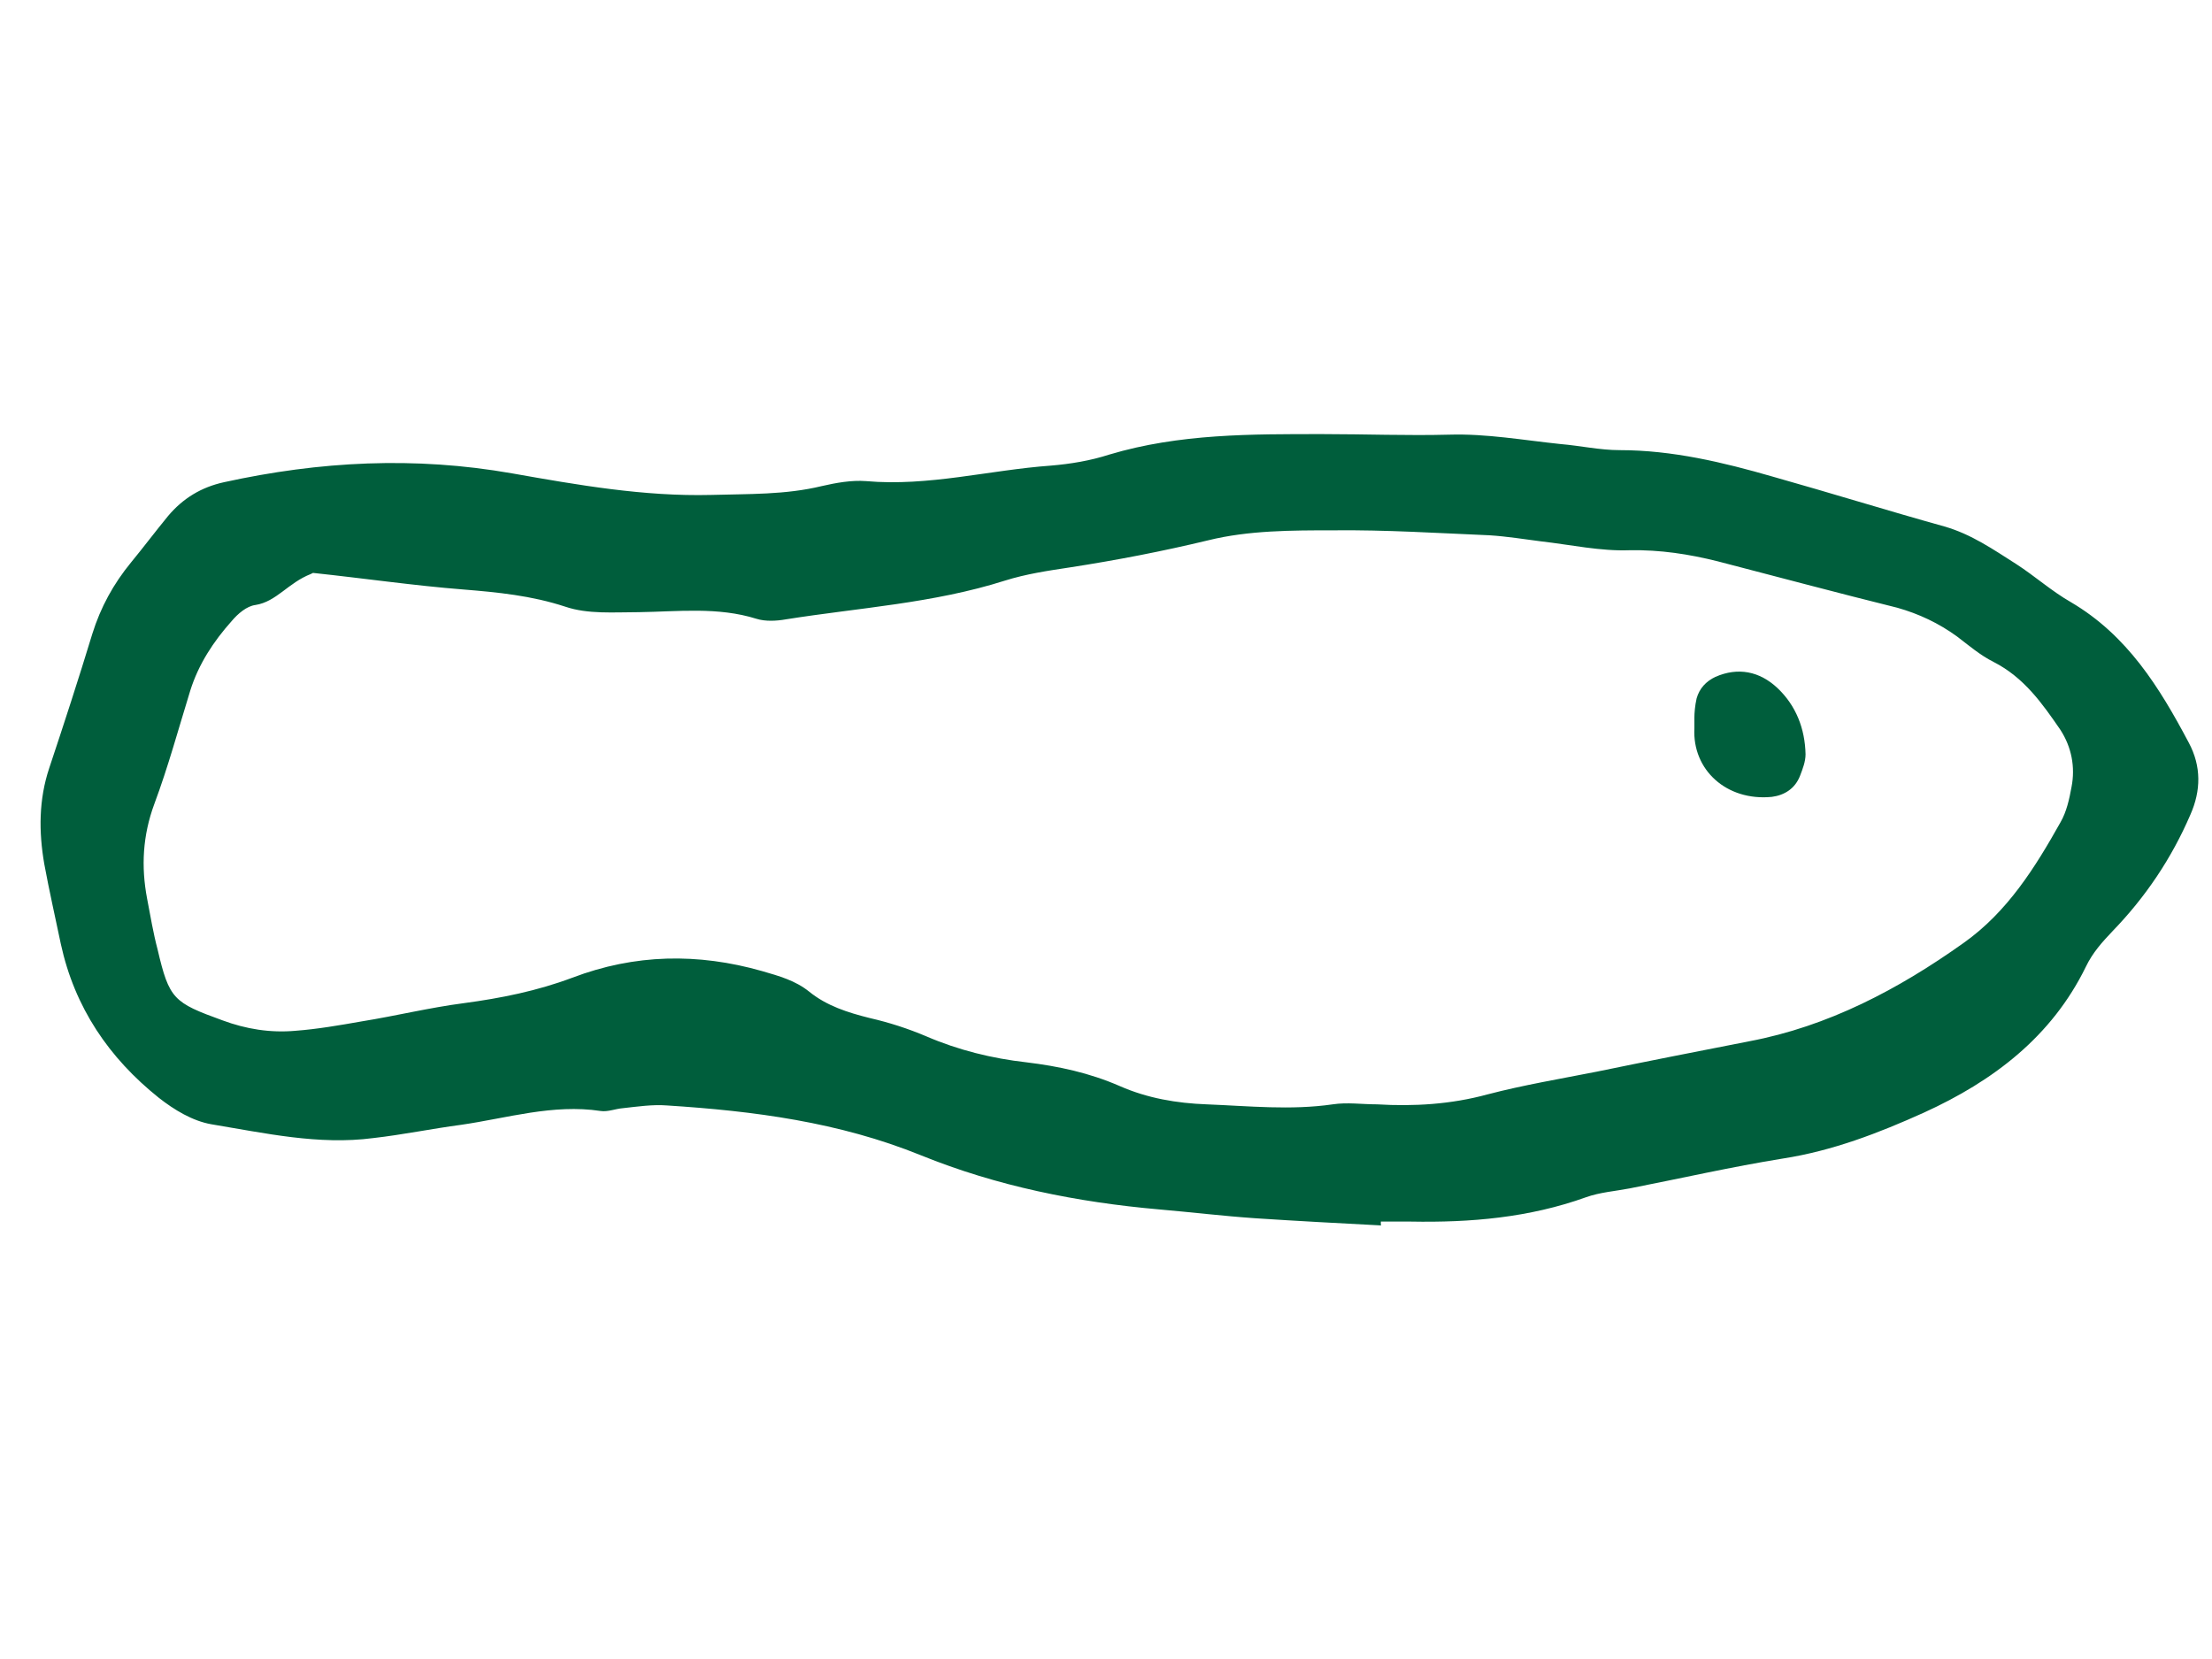
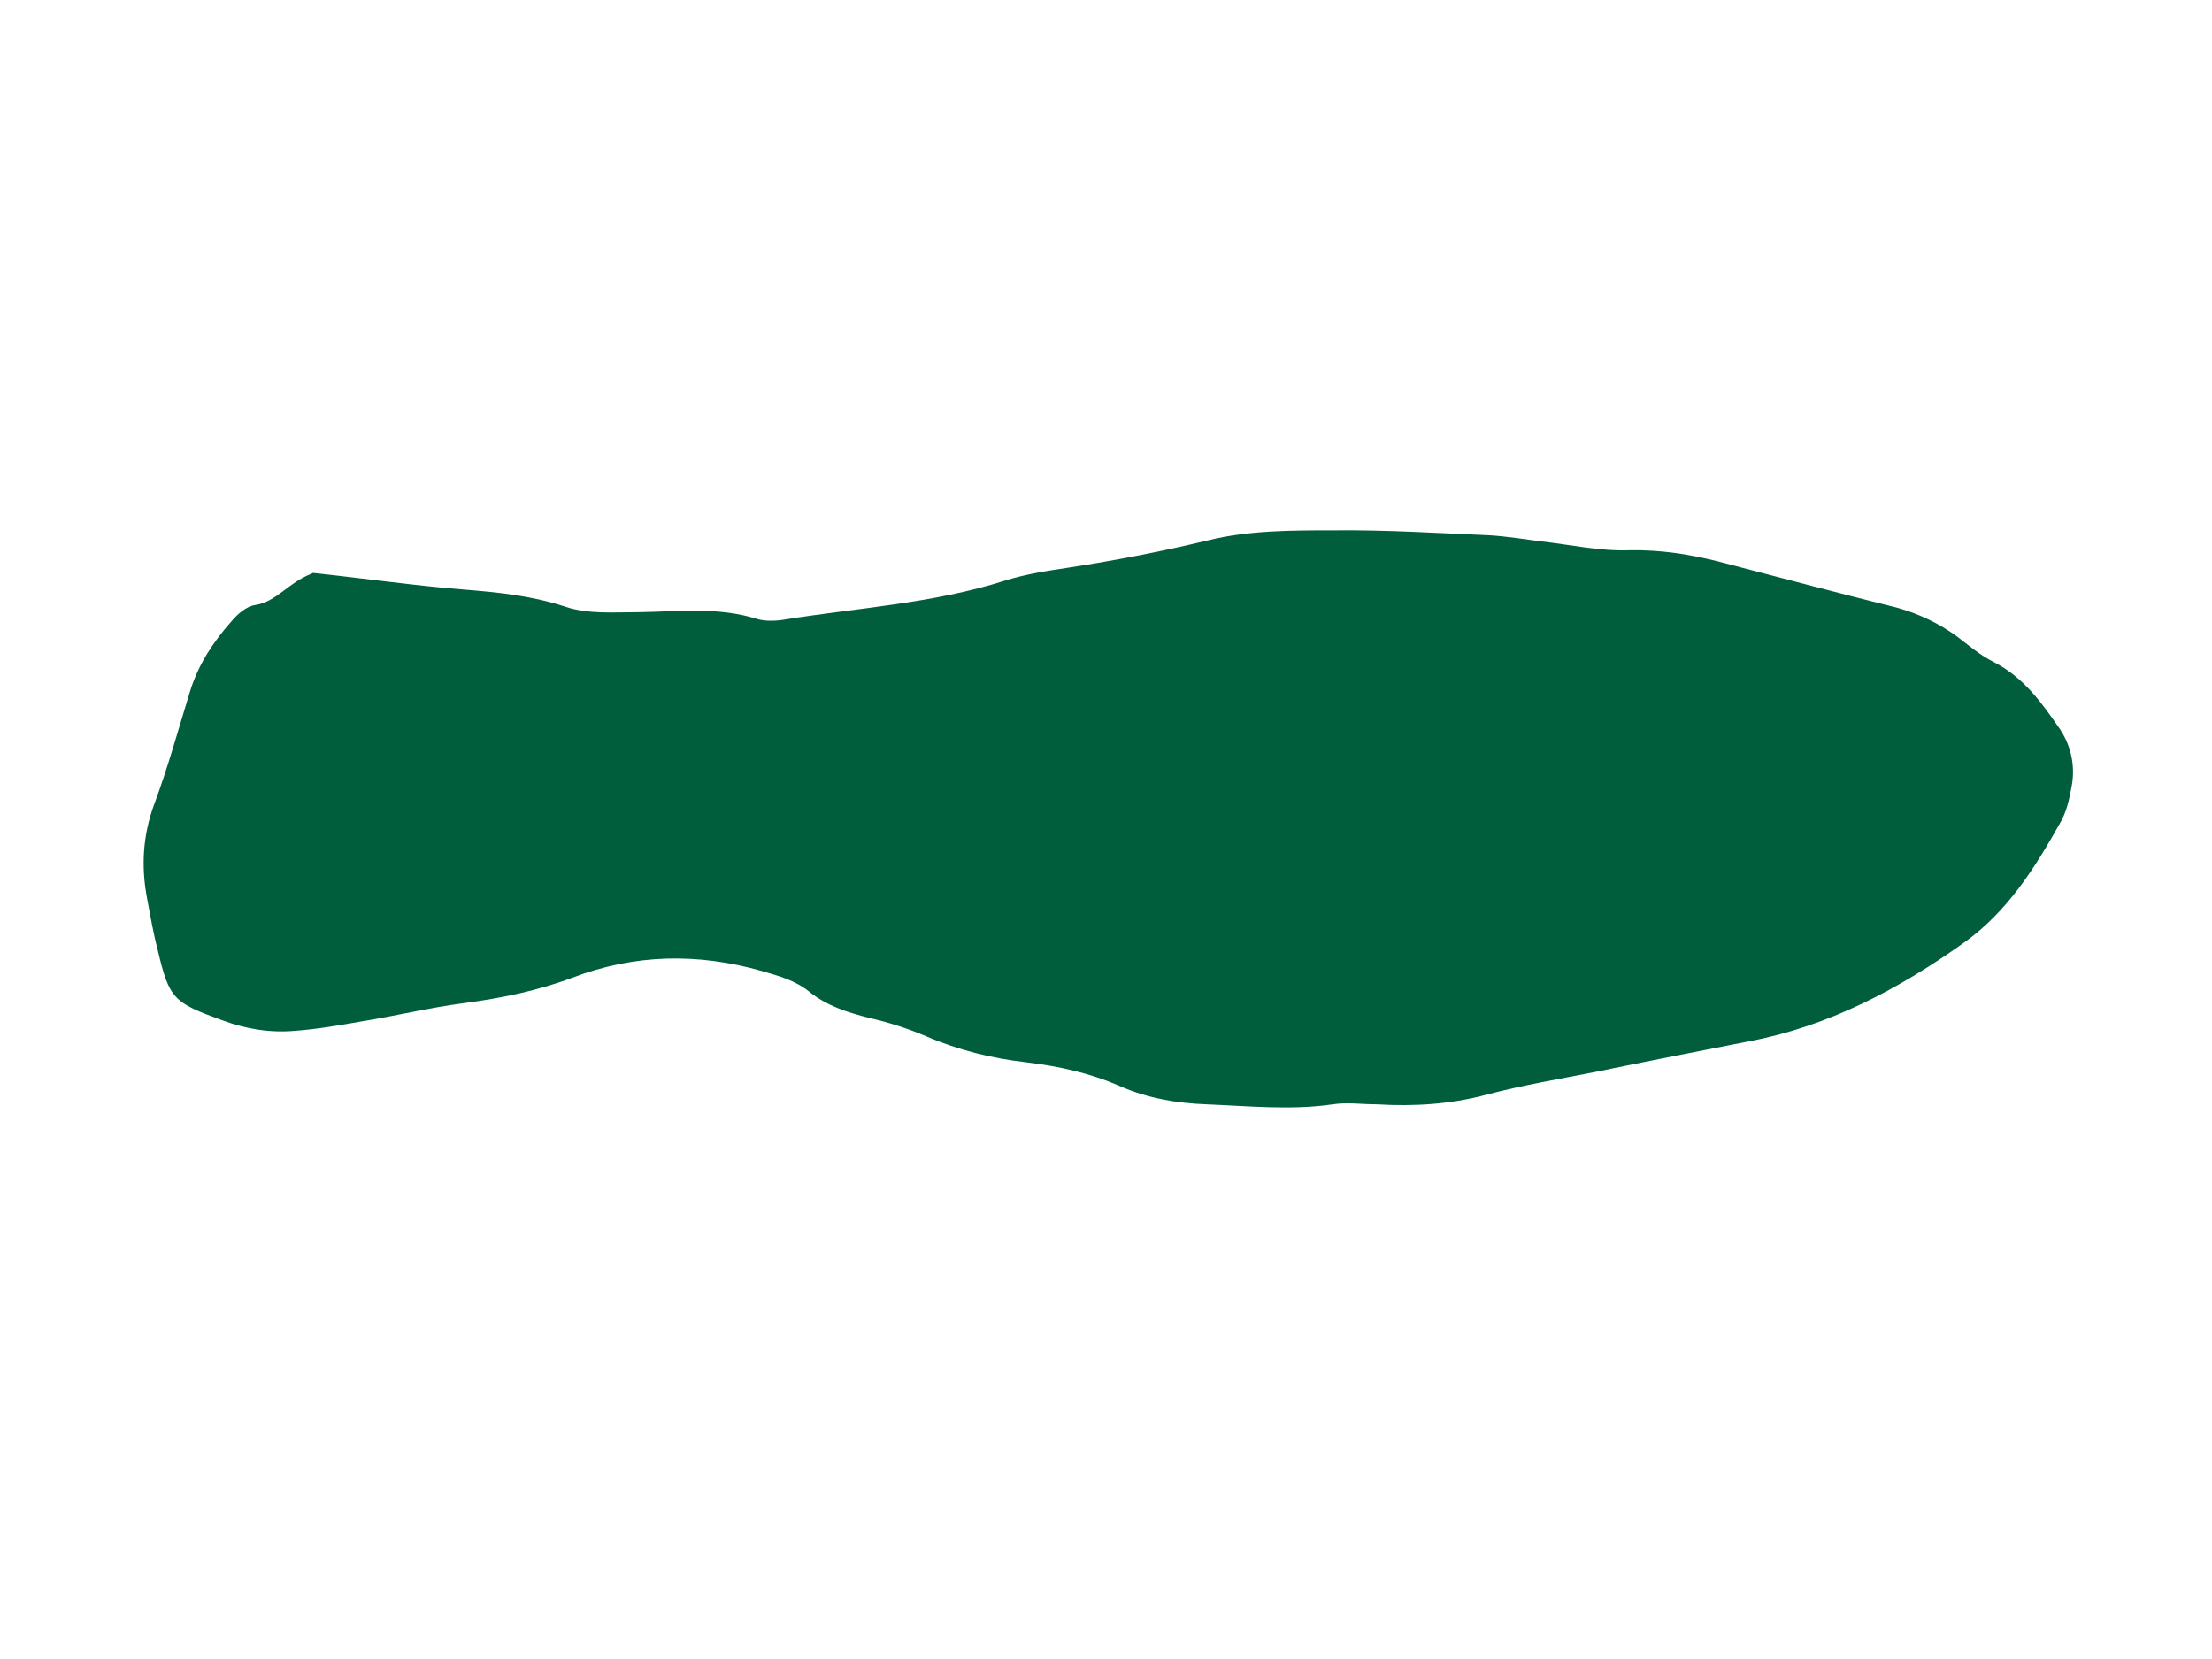
<svg xmlns="http://www.w3.org/2000/svg" id="a" data-name="レイヤー 1" viewBox="0 0 40 30">
  <defs>
    <style>
      .b {
        fill: #005e3c;
        stroke-width: 0px;
      }
    </style>
  </defs>
-   <path class="b" d="M24.98,22.16c-.76-.04-1.52-.08-2.28-.13-.58-.04-1.16-.11-1.74-.16-1.48-.13-2.93-.42-4.31-.98-1.48-.6-3.02-.8-4.59-.9-.26-.02-.53.02-.8.05-.13.01-.27.07-.4.05-.86-.13-1.69.13-2.52.25-.53.07-1.06.18-1.59.24-.99.13-1.96-.09-2.93-.25-.34-.06-.67-.26-.95-.48-.9-.72-1.52-1.63-1.77-2.78-.1-.48-.21-.96-.3-1.45-.1-.58-.1-1.16.09-1.73.27-.81.53-1.61.78-2.43.15-.48.38-.9.7-1.29.23-.28.44-.56.67-.84.27-.32.6-.52,1.01-.61,1.73-.38,3.45-.47,5.21-.16,1.19.21,2.38.42,3.6.39.67-.02,1.34,0,2-.16.26-.06.54-.11.8-.09,1.13.1,2.23-.2,3.34-.28.36-.03.72-.09,1.06-.2,1.27-.38,2.57-.37,3.87-.37.76,0,1.52.03,2.28.01.67-.02,1.34.1,2.01.17.36.03.71.11,1.07.11.95,0,1.87.22,2.77.48,1.03.29,2.06.61,3.1.9.49.14.89.42,1.3.68.34.22.64.49.99.69,1.02.6,1.6,1.54,2.13,2.54.23.43.22.87.03,1.3-.34.79-.81,1.49-1.41,2.11-.19.2-.36.39-.48.64-.62,1.27-1.68,2.07-2.93,2.64-.82.37-1.65.69-2.55.83-.93.15-1.85.36-2.77.54-.26.05-.54.07-.79.16-1.03.37-2.09.46-3.17.44-.18,0-.36,0-.54,0,0,.02,0,.04,0,.06ZM5.62,10.38c-.41.16-.62.5-1,.56-.16.02-.32.16-.43.29-.33.37-.6.78-.75,1.26-.21.68-.4,1.38-.65,2.05-.21.57-.24,1.13-.13,1.71.06.31.11.62.19.92.21.9.29.96,1.17,1.28.43.16.87.23,1.32.19.4-.03.8-.1,1.2-.17.62-.1,1.23-.25,1.85-.33.67-.09,1.32-.22,1.96-.46,1.13-.43,2.27-.45,3.43-.12.31.09.6.17.85.37.32.26.7.38,1.1.48.35.08.69.19,1.02.33.58.25,1.19.4,1.81.47.58.07,1.14.19,1.69.43.5.22,1.03.31,1.57.33.76.03,1.52.11,2.28,0,.26-.04.53,0,.8,0,.67.04,1.34,0,2-.18.65-.17,1.31-.28,1.97-.41.92-.19,1.84-.37,2.76-.55,1.43-.27,2.7-.94,3.88-1.78.79-.56,1.29-1.36,1.75-2.18.11-.19.16-.42.2-.64.07-.36,0-.72-.2-1.03-.33-.48-.66-.95-1.21-1.23-.24-.12-.45-.3-.66-.46-.33-.24-.69-.41-1.08-.52-1.09-.27-2.17-.56-3.25-.84-.52-.13-1.04-.21-1.59-.2-.53.02-1.07-.1-1.6-.16-.31-.04-.62-.09-.93-.11-.94-.04-1.88-.1-2.82-.09-.76,0-1.54,0-2.27.18-.83.2-1.66.36-2.5.49-.4.06-.8.12-1.18.24-1.29.41-2.64.49-3.96.7-.17.03-.37.04-.53-.01-.7-.22-1.42-.13-2.13-.12-.45,0-.92.04-1.33-.1-.61-.2-1.22-.26-1.84-.31-.89-.07-1.78-.2-2.72-.3Z" />
-   <path class="b" d="M30.64,12.97c0-.07.01-.21.04-.34.05-.18.17-.31.34-.39.41-.18.8-.1,1.12.2.34.32.5.74.51,1.2,0,.13-.05.26-.1.39-.09.23-.28.35-.51.38-.82.08-1.44-.49-1.4-1.24,0-.04,0-.09,0-.19Z" />
+   <path class="b" d="M24.98,22.16ZM5.62,10.38c-.41.16-.62.5-1,.56-.16.02-.32.16-.43.29-.33.37-.6.78-.75,1.26-.21.68-.4,1.38-.65,2.05-.21.57-.24,1.13-.13,1.71.06.31.11.62.19.92.21.9.29.96,1.17,1.28.43.16.87.23,1.32.19.4-.03.8-.1,1.2-.17.62-.1,1.23-.25,1.85-.33.67-.09,1.32-.22,1.96-.46,1.13-.43,2.27-.45,3.43-.12.31.09.6.17.85.37.32.26.7.38,1.1.48.35.08.69.19,1.02.33.58.25,1.19.4,1.81.47.58.07,1.14.19,1.69.43.5.22,1.03.31,1.57.33.76.03,1.52.11,2.28,0,.26-.04.53,0,.8,0,.67.04,1.34,0,2-.18.65-.17,1.31-.28,1.97-.41.92-.19,1.84-.37,2.76-.55,1.43-.27,2.7-.94,3.88-1.78.79-.56,1.29-1.36,1.75-2.18.11-.19.16-.42.2-.64.07-.36,0-.72-.2-1.03-.33-.48-.66-.95-1.21-1.23-.24-.12-.45-.3-.66-.46-.33-.24-.69-.41-1.08-.52-1.09-.27-2.17-.56-3.25-.84-.52-.13-1.04-.21-1.59-.2-.53.02-1.07-.1-1.6-.16-.31-.04-.62-.09-.93-.11-.94-.04-1.88-.1-2.82-.09-.76,0-1.54,0-2.27.18-.83.2-1.66.36-2.5.49-.4.06-.8.12-1.18.24-1.29.41-2.64.49-3.96.7-.17.03-.37.04-.53-.01-.7-.22-1.42-.13-2.13-.12-.45,0-.92.04-1.33-.1-.61-.2-1.22-.26-1.84-.31-.89-.07-1.78-.2-2.72-.3Z" />
</svg>